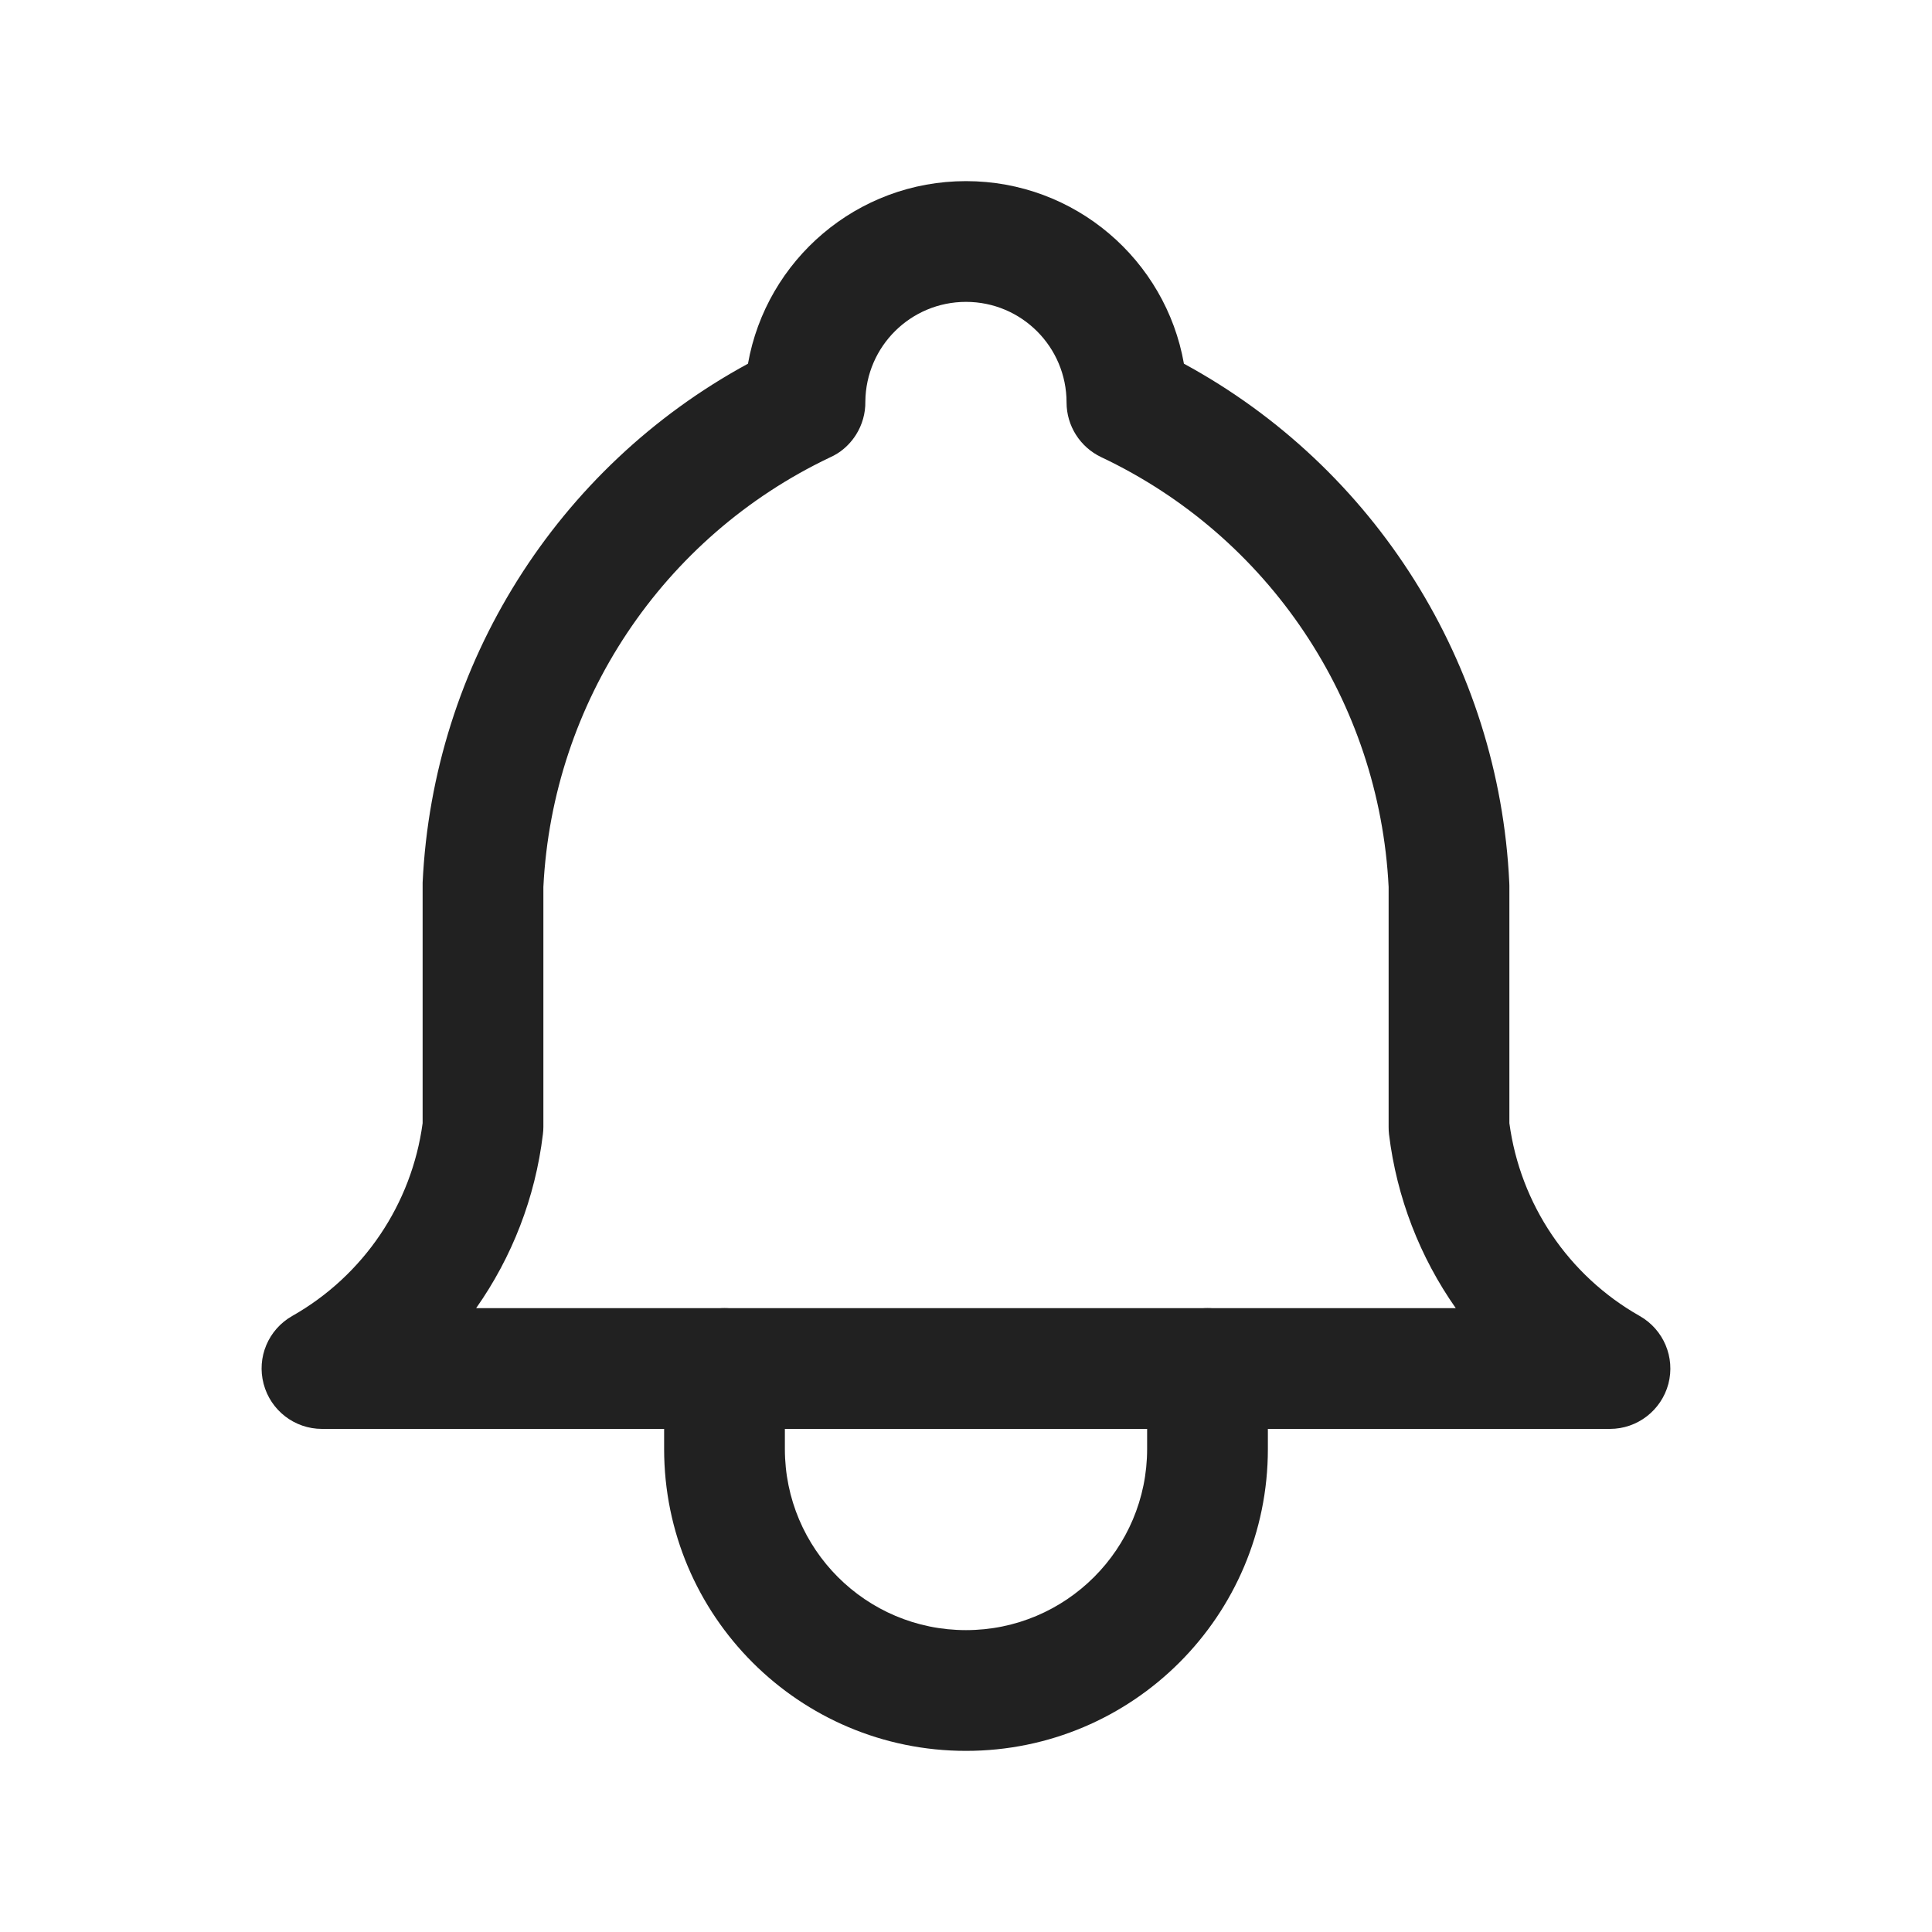
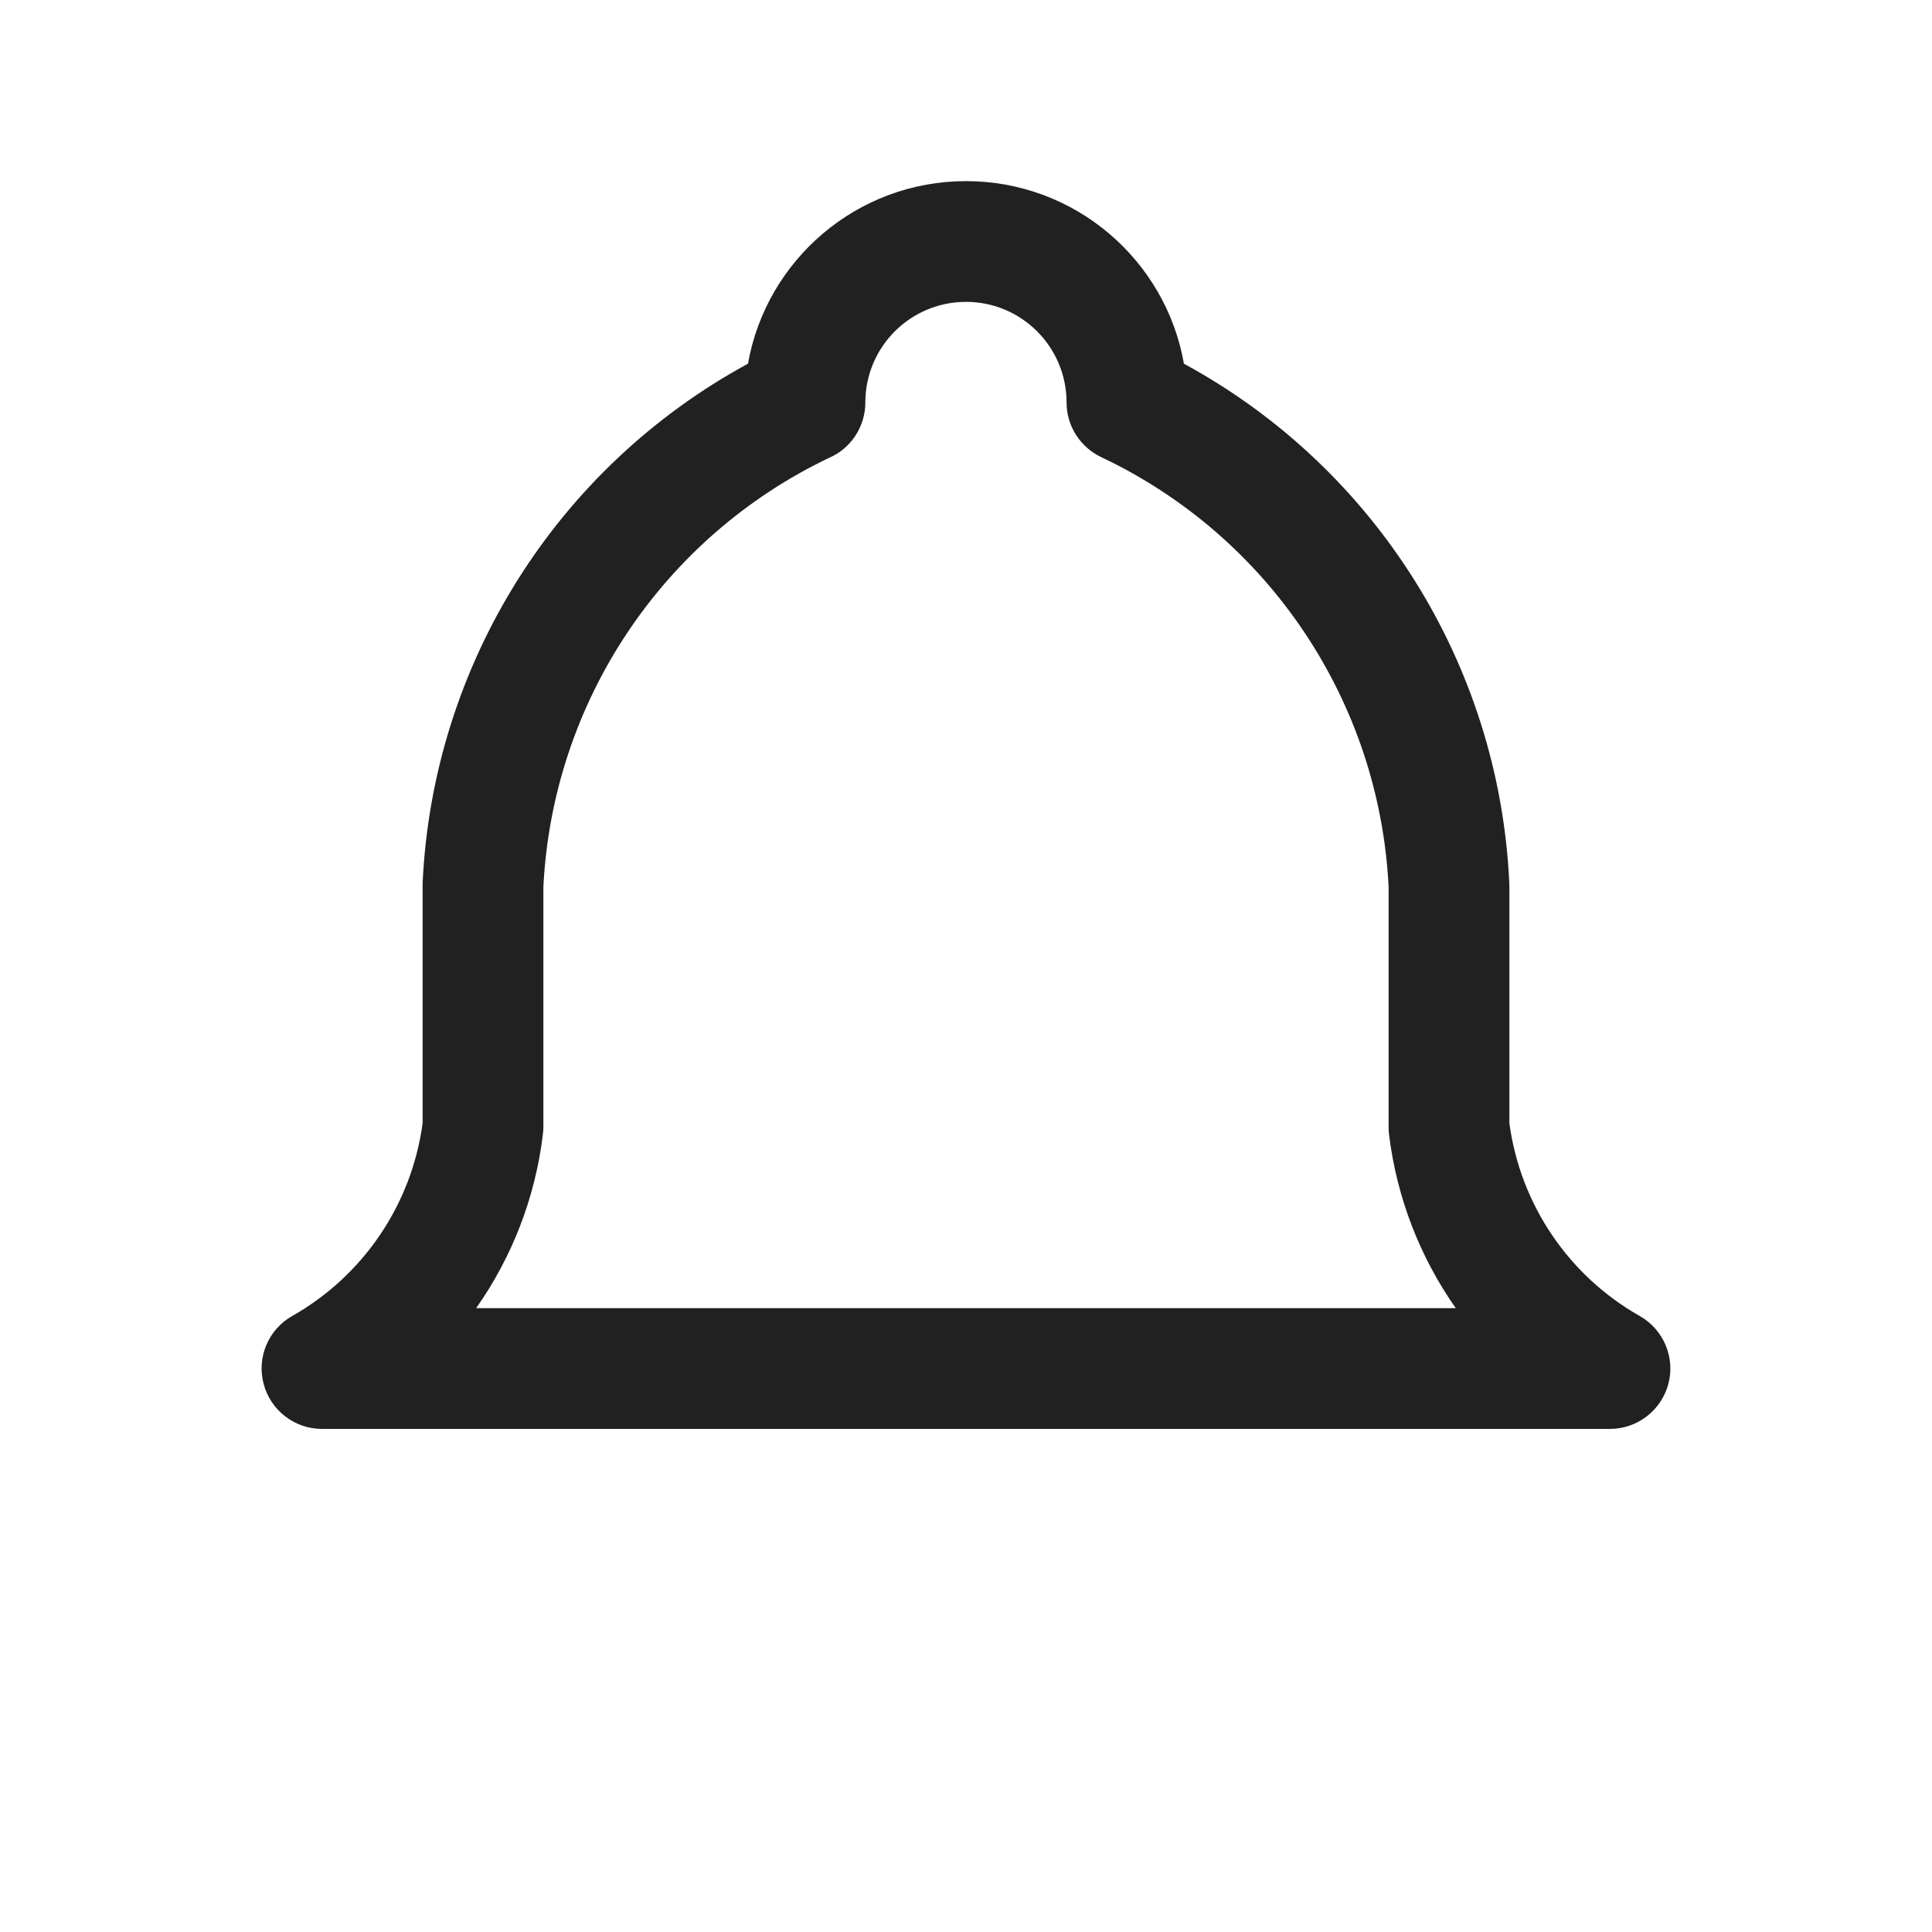
<svg xmlns="http://www.w3.org/2000/svg" width="20" height="20" viewBox="0 0 20 20" fill="none">
  <path fill-rule="evenodd" clip-rule="evenodd" d="M8.674 4.691C8.751 4.641 8.814 4.575 8.861 4.501C8.926 4.398 8.96 4.278 8.958 4.156C8.964 3.585 9.428 3.125 10 3.125C10.575 3.125 11.041 3.591 11.041 4.167C11.041 4.408 11.181 4.628 11.399 4.732C13.136 5.553 14.28 7.264 14.375 9.182V11.667C14.375 11.692 14.376 11.717 14.379 11.742C14.459 12.399 14.7 13.015 15.07 13.542H4.929C5.3 13.015 5.541 12.399 5.62 11.742C5.623 11.717 5.625 11.692 5.625 11.667V9.182C5.72 7.268 6.858 5.561 8.588 4.737C8.618 4.724 8.647 4.708 8.674 4.691ZM7.743 3.765C5.766 4.839 4.482 6.873 4.375 9.137C4.375 9.147 4.375 9.157 4.375 9.167V11.627C4.262 12.466 3.763 13.205 3.025 13.623C2.778 13.763 2.656 14.051 2.729 14.326C2.801 14.6 3.049 14.792 3.333 14.792H16.666C16.95 14.792 17.198 14.6 17.271 14.326C17.343 14.051 17.221 13.763 16.974 13.623C16.236 13.205 15.738 12.466 15.625 11.627V9.167C15.625 9.157 15.624 9.147 15.624 9.137C15.518 6.873 14.233 4.839 12.256 3.765C12.067 2.691 11.129 1.875 10 1.875C8.871 1.875 7.933 2.691 7.743 3.765Z" fill="#212121" />
-   <path fill-rule="evenodd" clip-rule="evenodd" d="M7.5 13.542C7.845 13.542 8.125 13.822 8.125 14.167V15C8.125 16.035 8.964 16.875 10 16.875C11.035 16.875 11.875 16.035 11.875 15V14.167C11.875 13.822 12.155 13.542 12.5 13.542C12.845 13.542 13.125 13.822 13.125 14.167V15C13.125 16.726 11.726 18.125 10 18.125C8.274 18.125 6.875 16.726 6.875 15V14.167C6.875 13.822 7.155 13.542 7.5 13.542Z" fill="#212121" />
</svg>